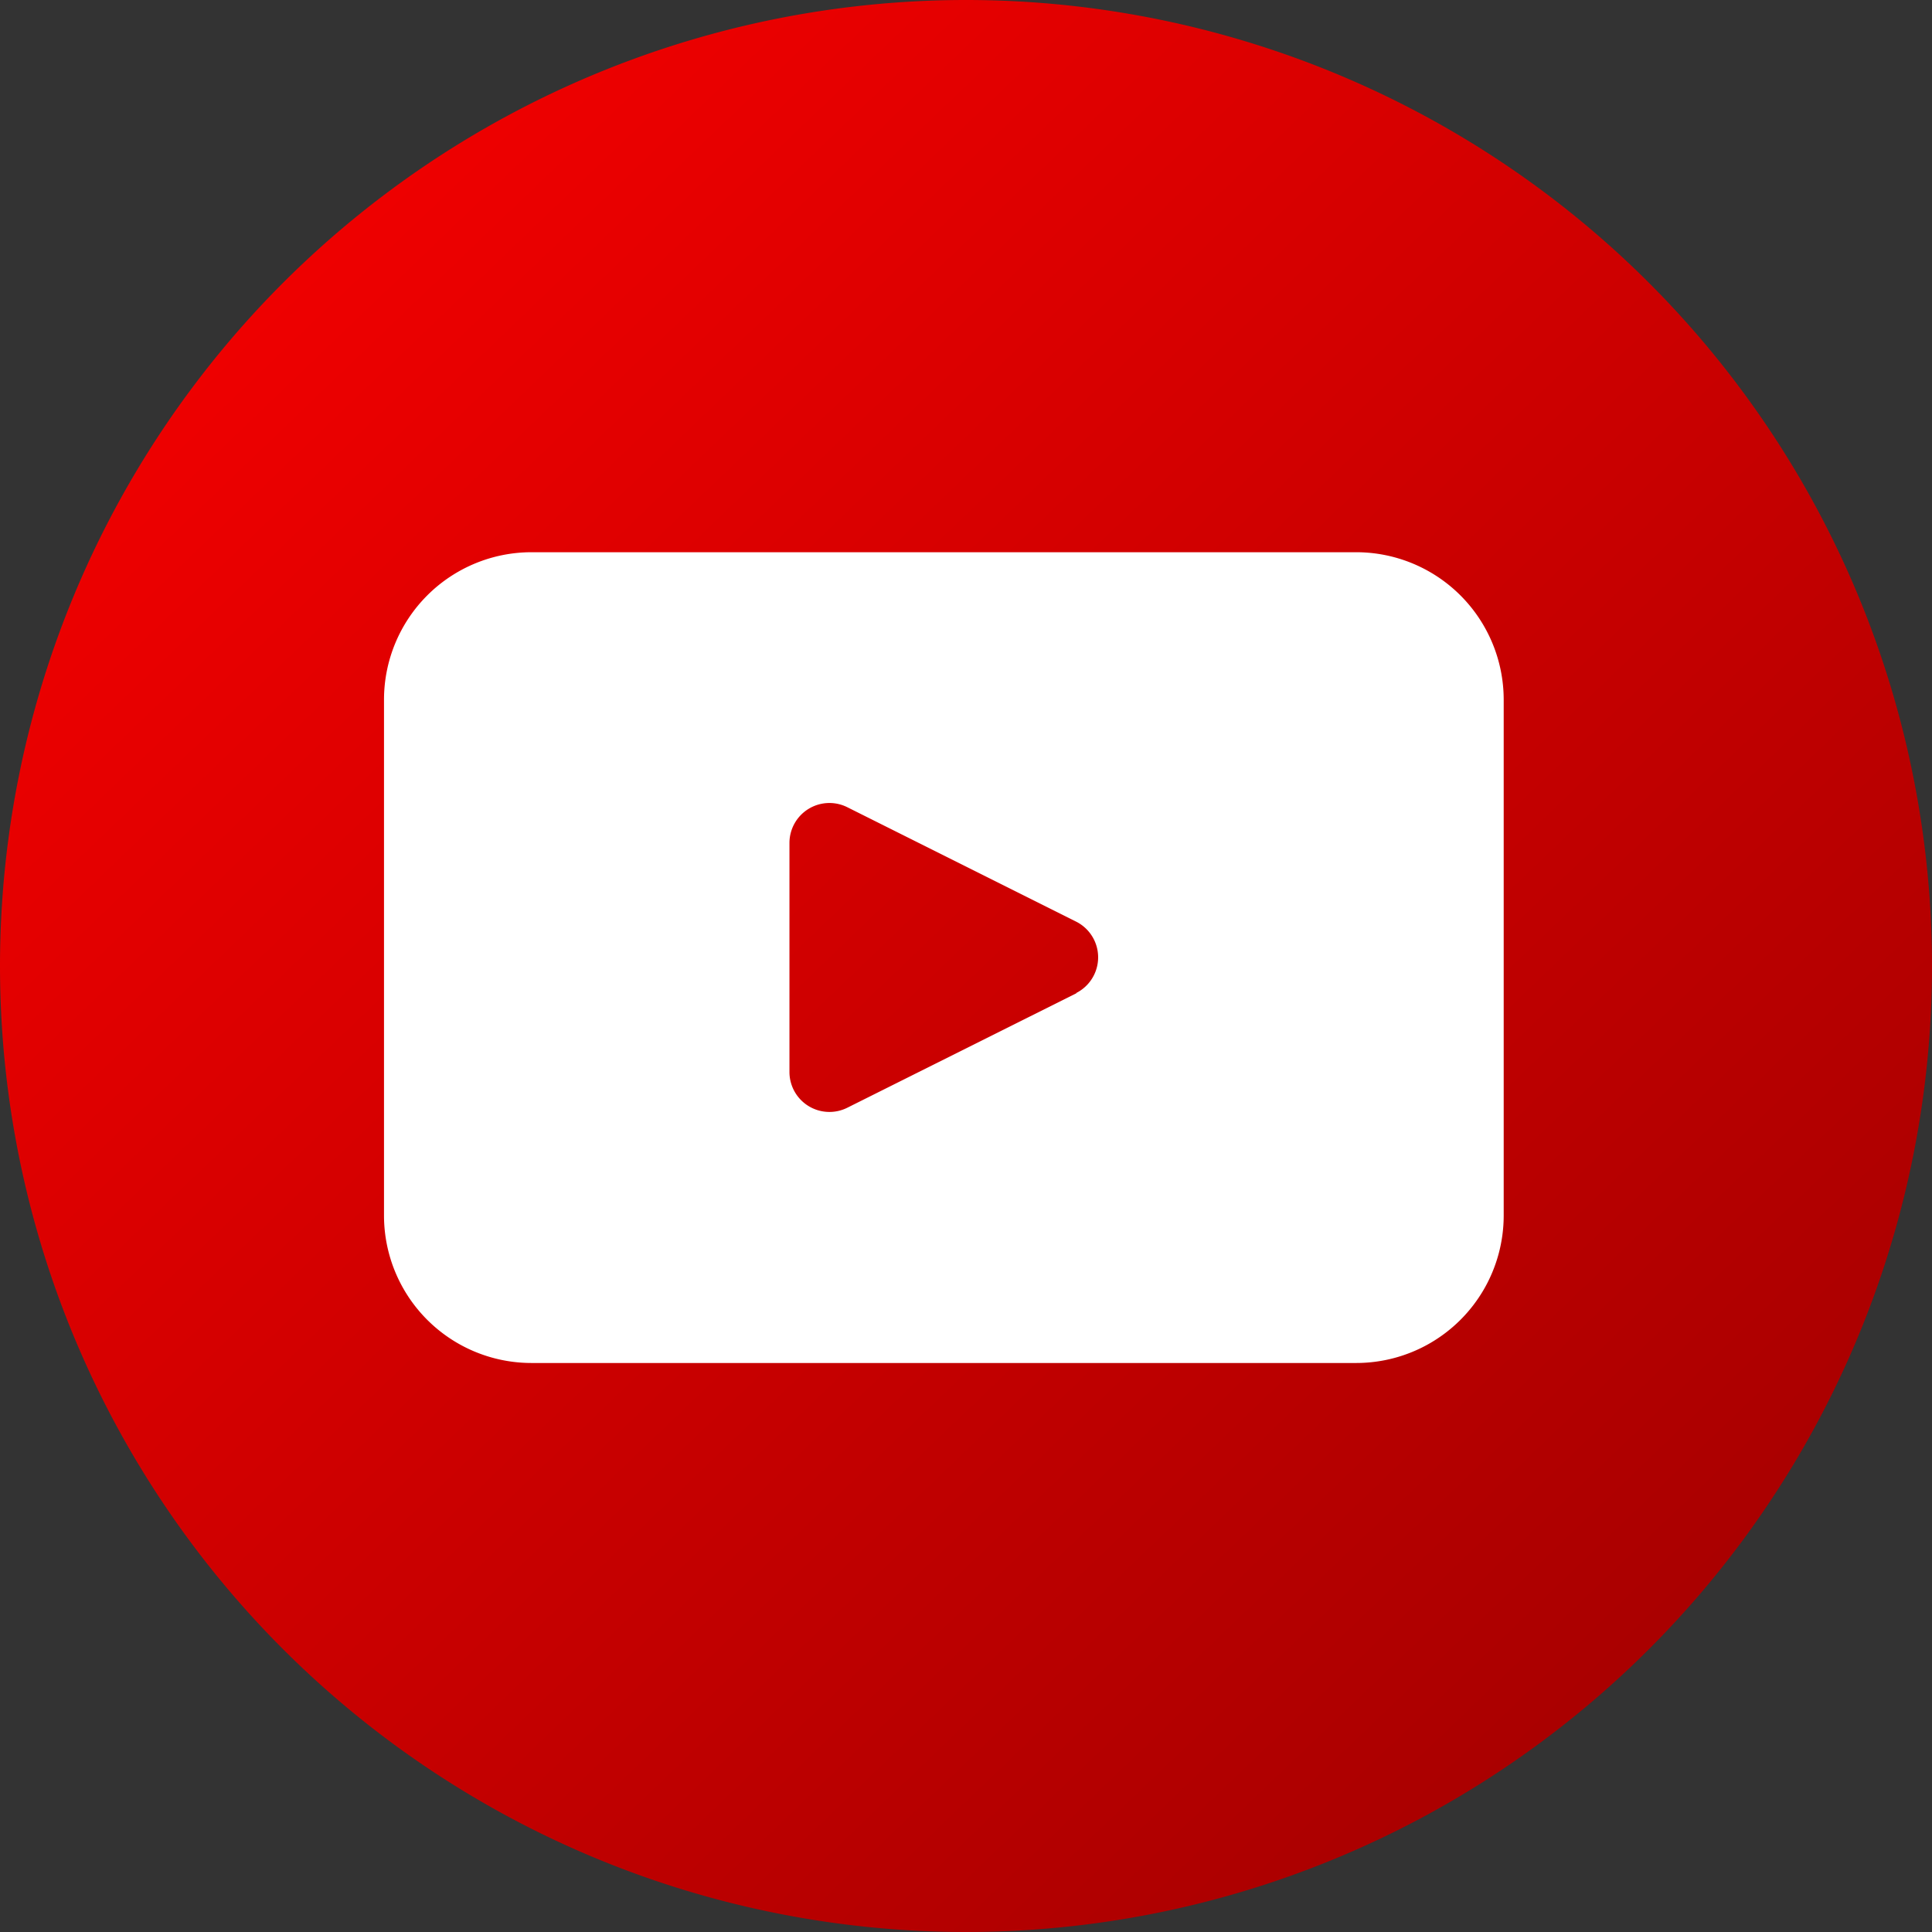
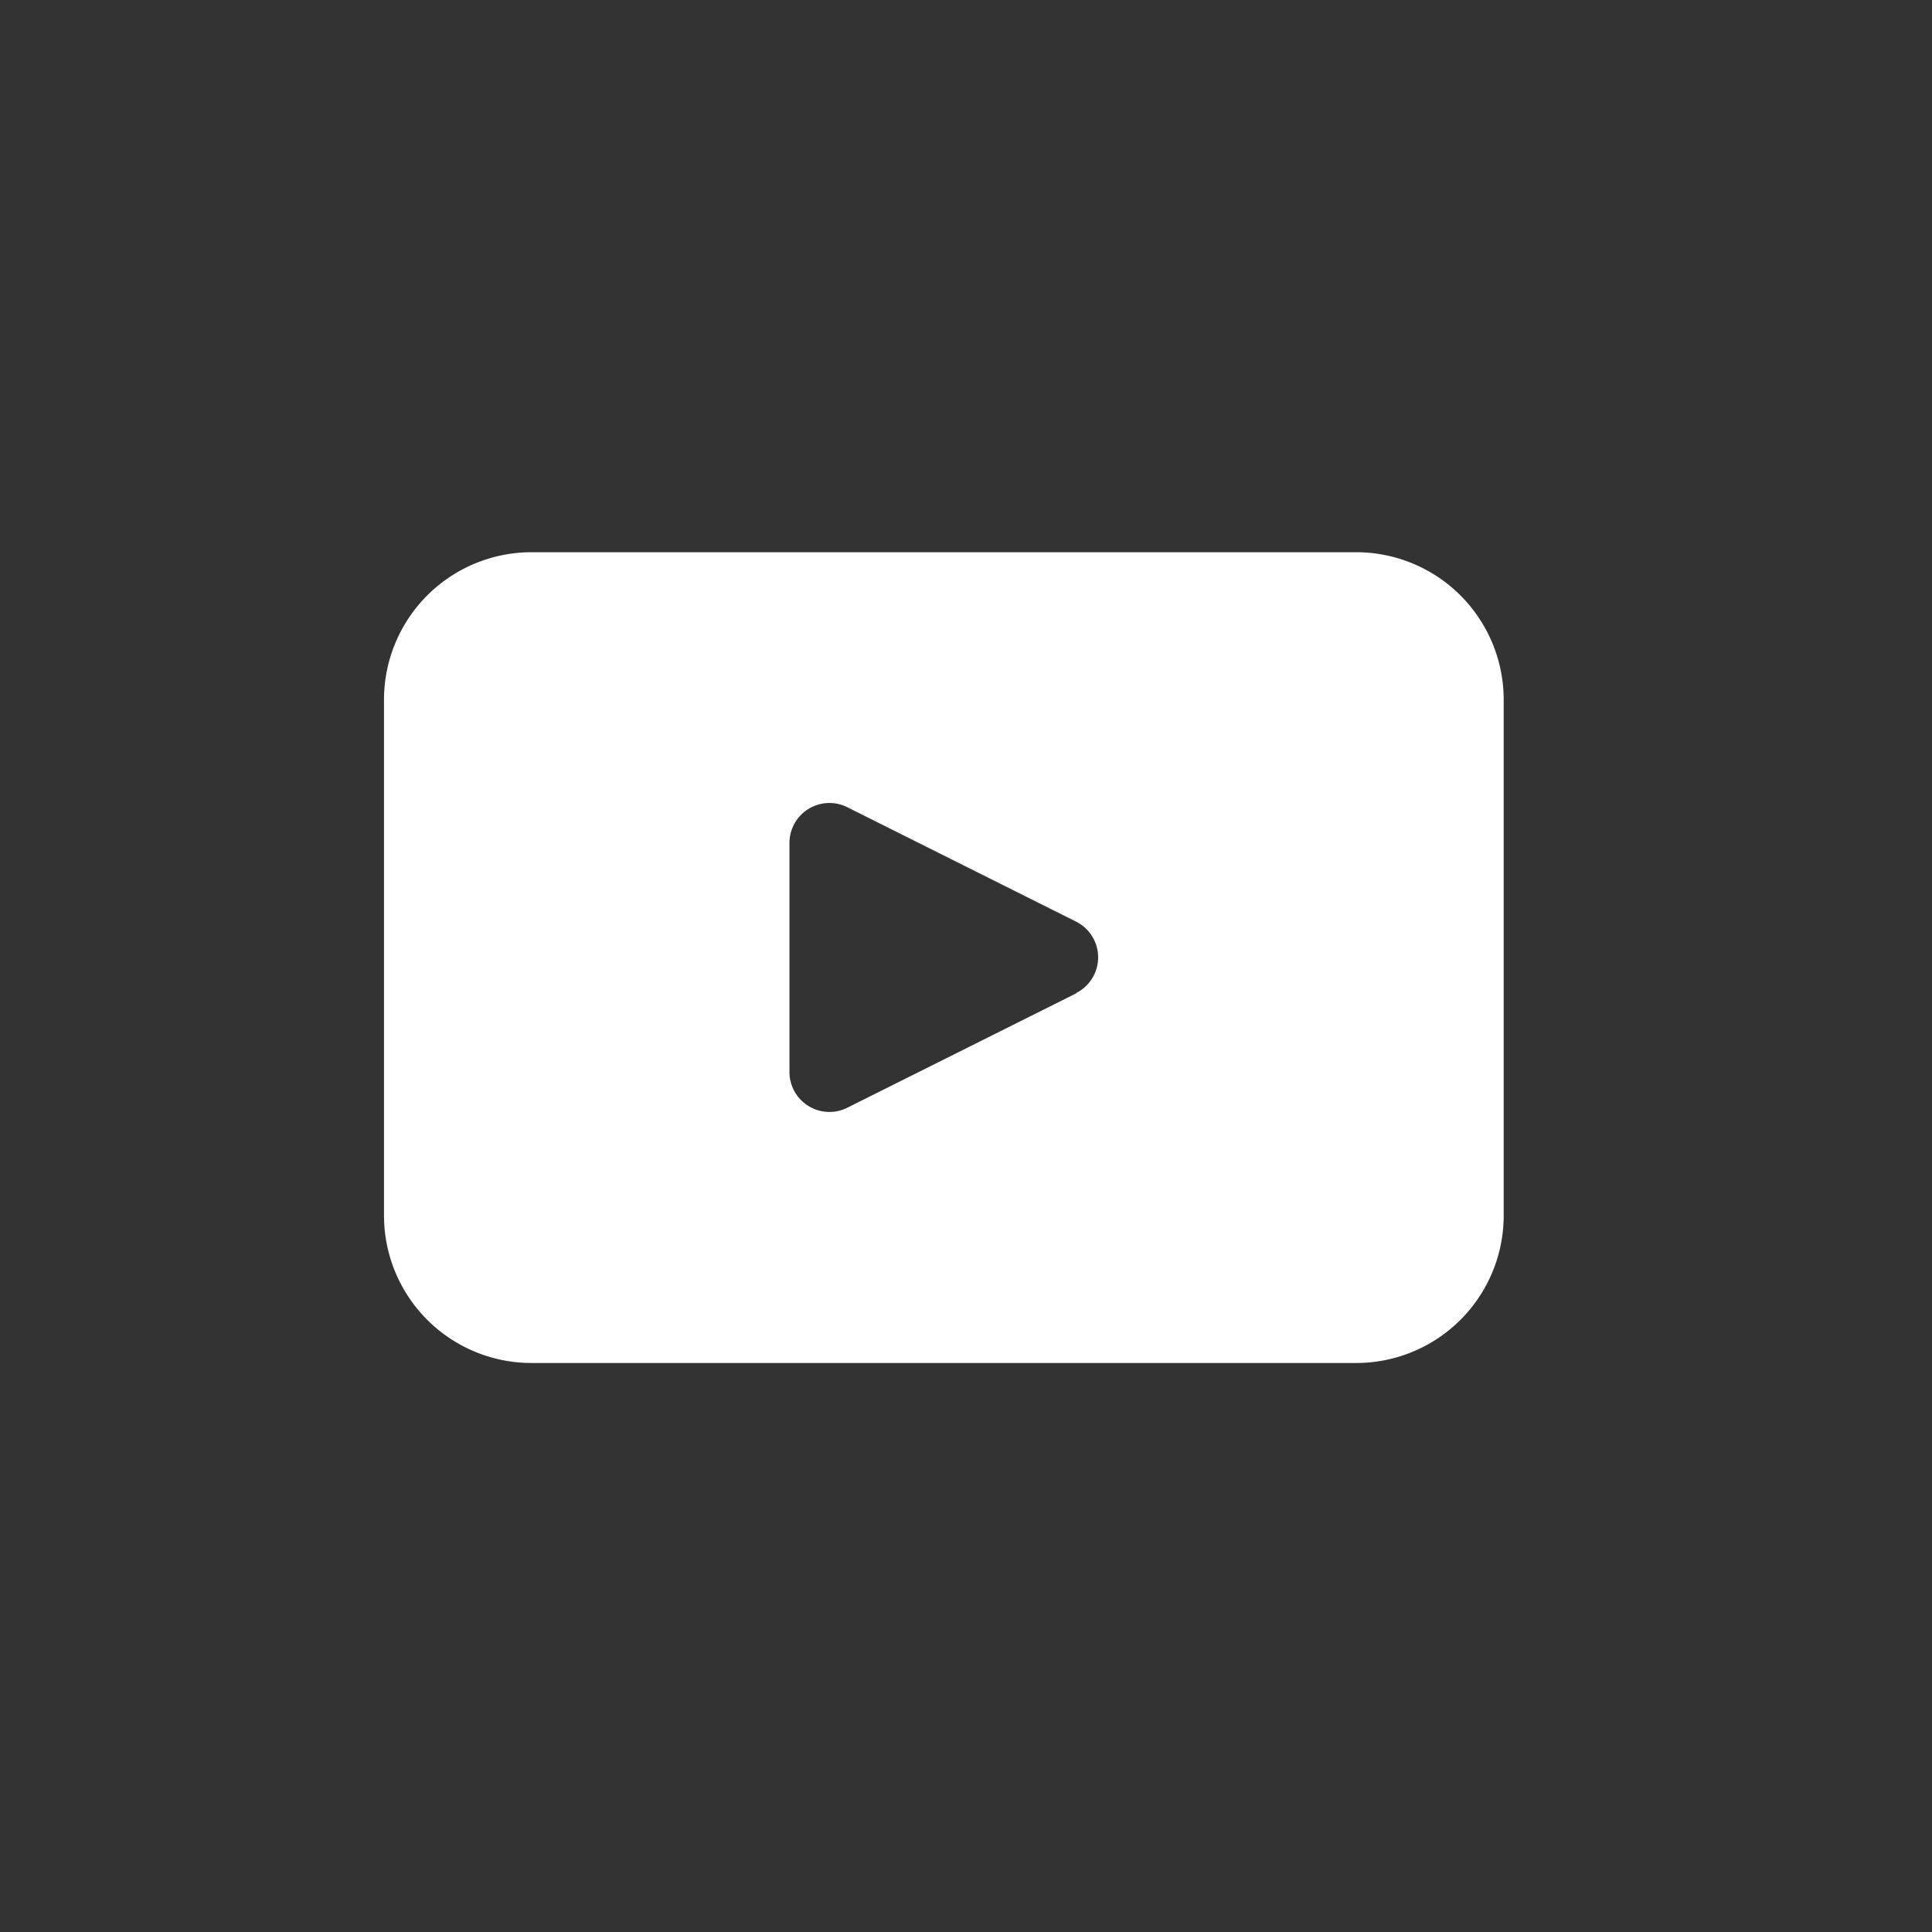
<svg xmlns="http://www.w3.org/2000/svg" id="Component_4_1" data-name="Component 4 – 1" width="29" height="29" viewBox="0 0 29 29">
  <rect x="0" y="0" width="29" height="29" fill="#333333" stroke="none" />
  <defs>
    <linearGradient id="linear-gradient" y1="-0.043" x2="1" y2="1" gradientUnits="objectBoundingBox">
      <stop offset="0" stop-color="red" />
      <stop offset="1" stop-color="#9b0000" />
    </linearGradient>
  </defs>
-   <path id="Path_29" data-name="Path 29" d="M14.5,0A14.5,14.5,0,1,1,0,14.5,14.5,14.5,0,0,1,14.5,0Z" fill="url(#linear-gradient)" />
  <path id="Path_8" data-name="Path 8" d="M1536.994,114.5h-12.378a2.215,2.215,0,0,0-2.215,2.214v7.742a2.214,2.214,0,0,0,2.215,2.214h12.378a2.214,2.214,0,0,0,2.214-2.214v-7.742a2.215,2.215,0,0,0-2.214-2.214m-4.2,6.62-3.442,1.72a.6.6,0,0,1-.865-.534V118.86a.6.6,0,0,1,.865-.534l3.442,1.721a.6.6,0,0,1,0,1.068" transform="translate(-1516.637 -106.211)" fill="#fff" />
</svg>